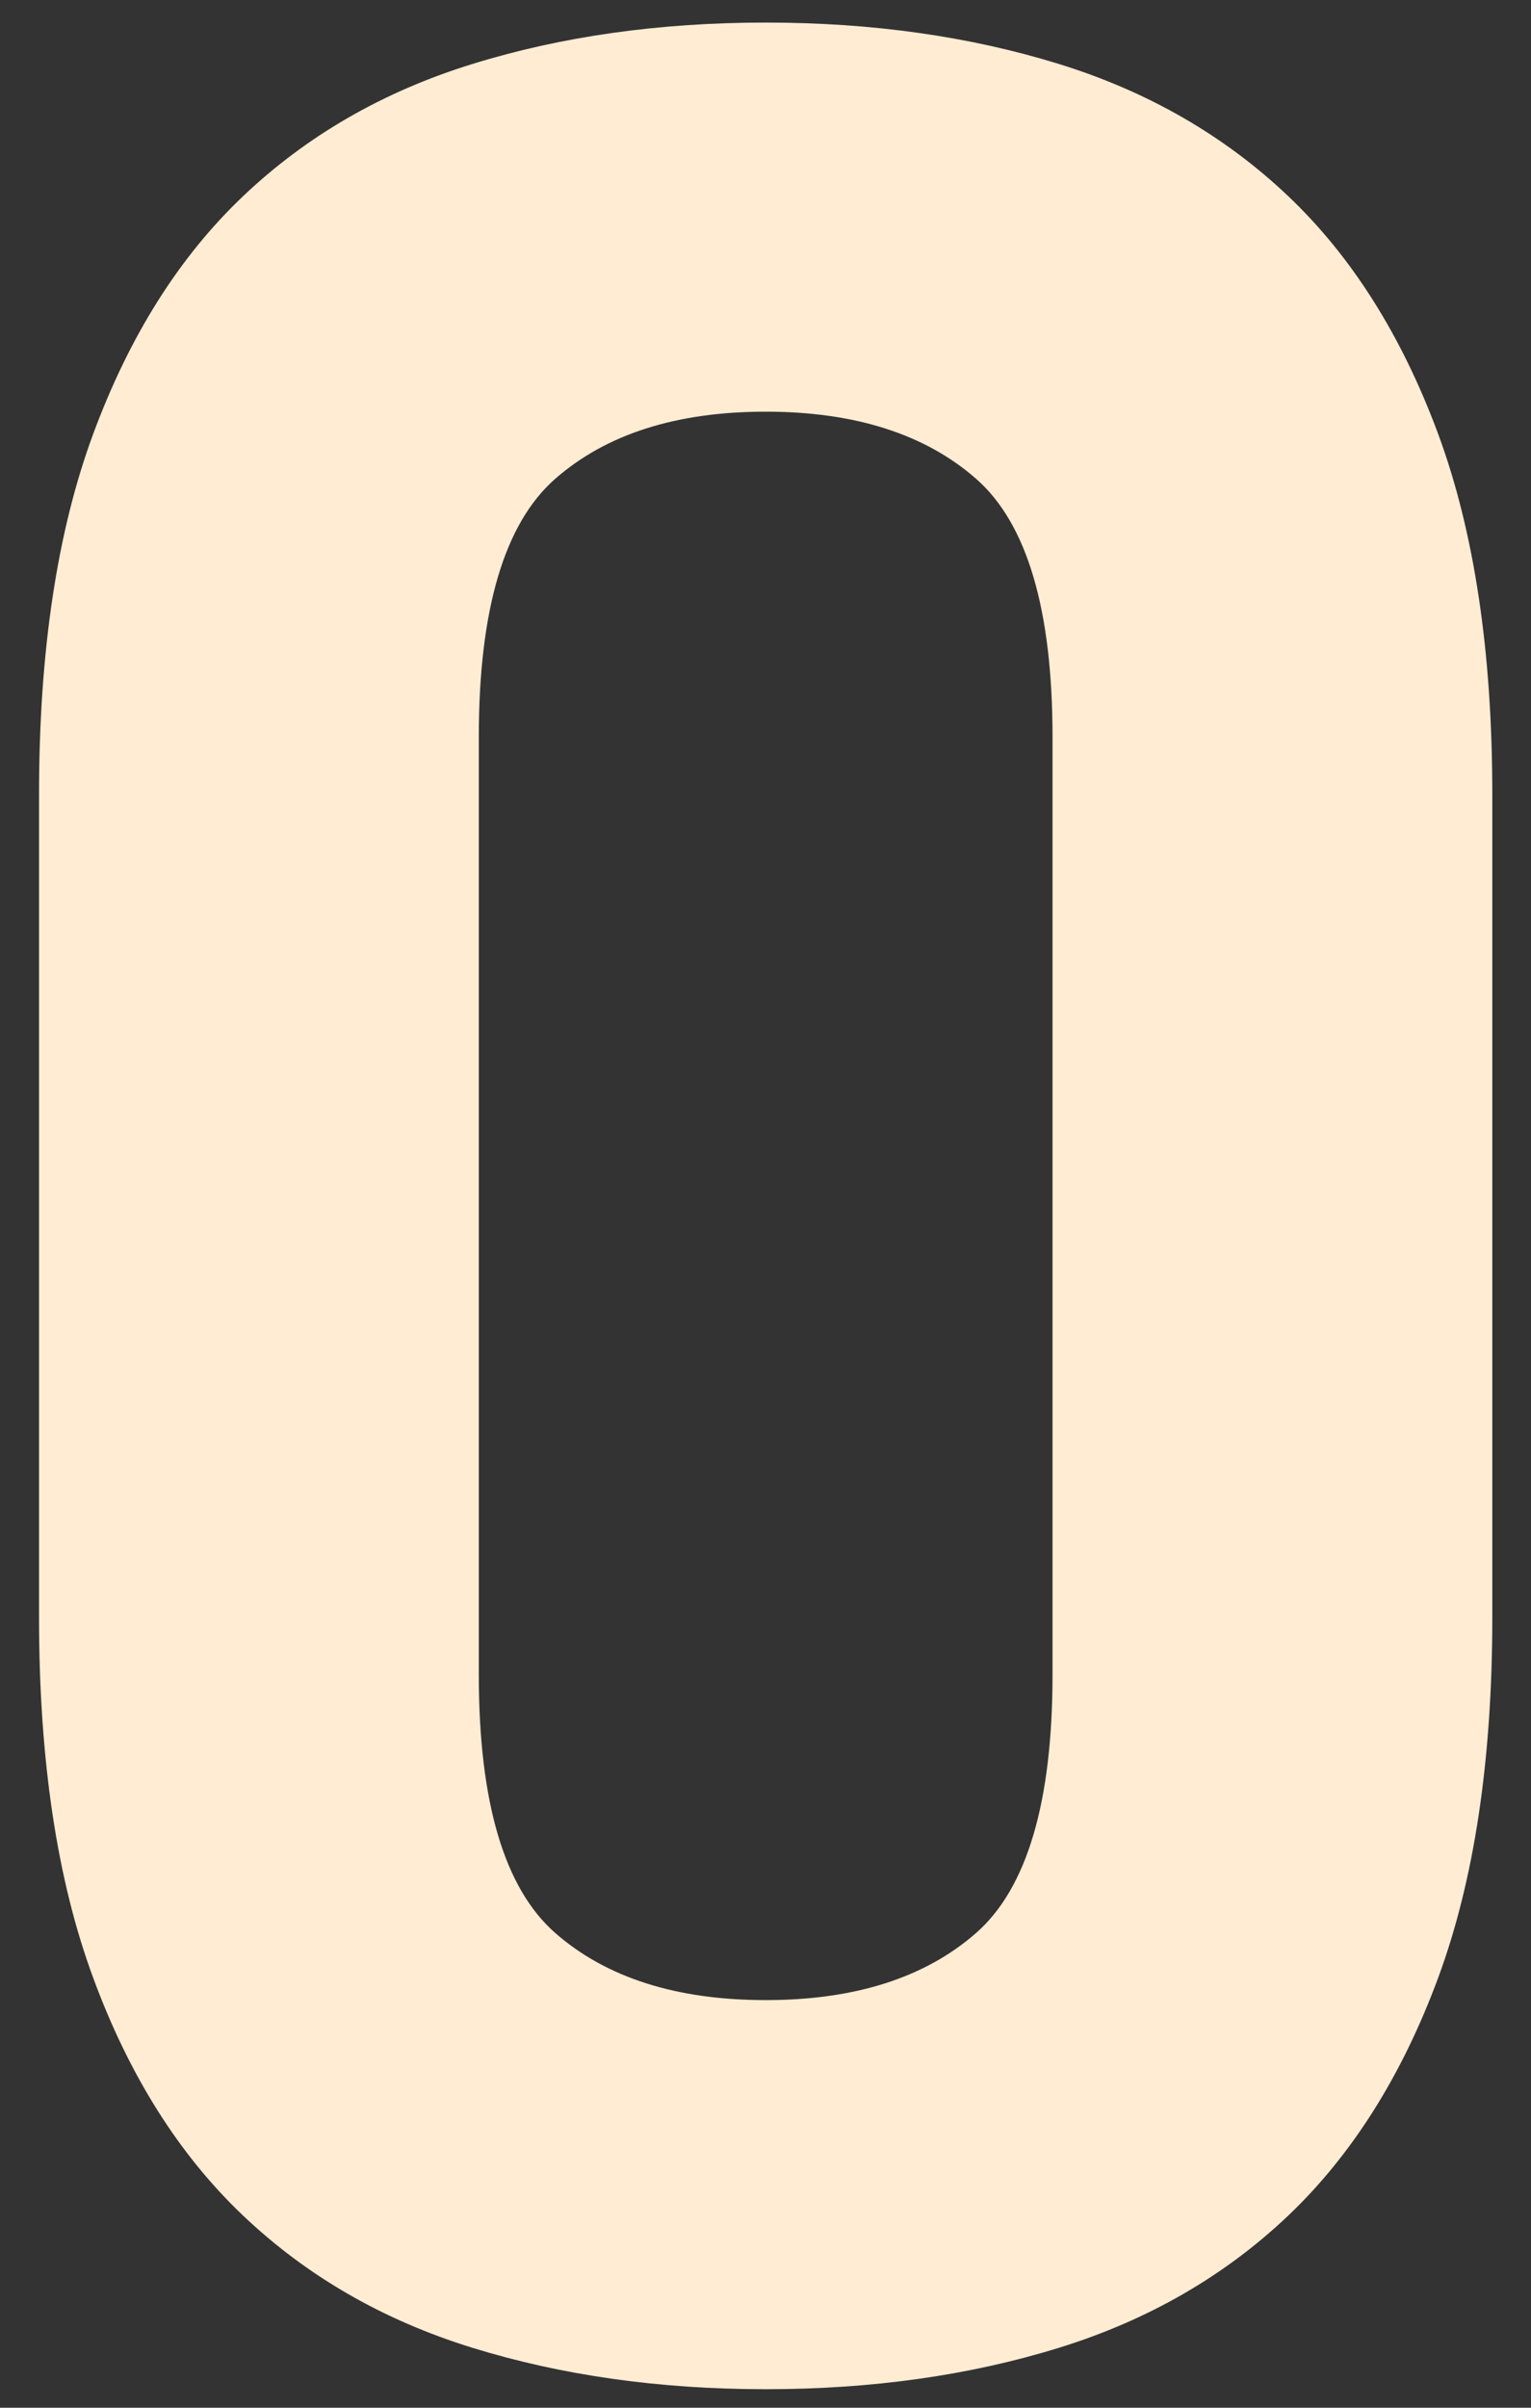
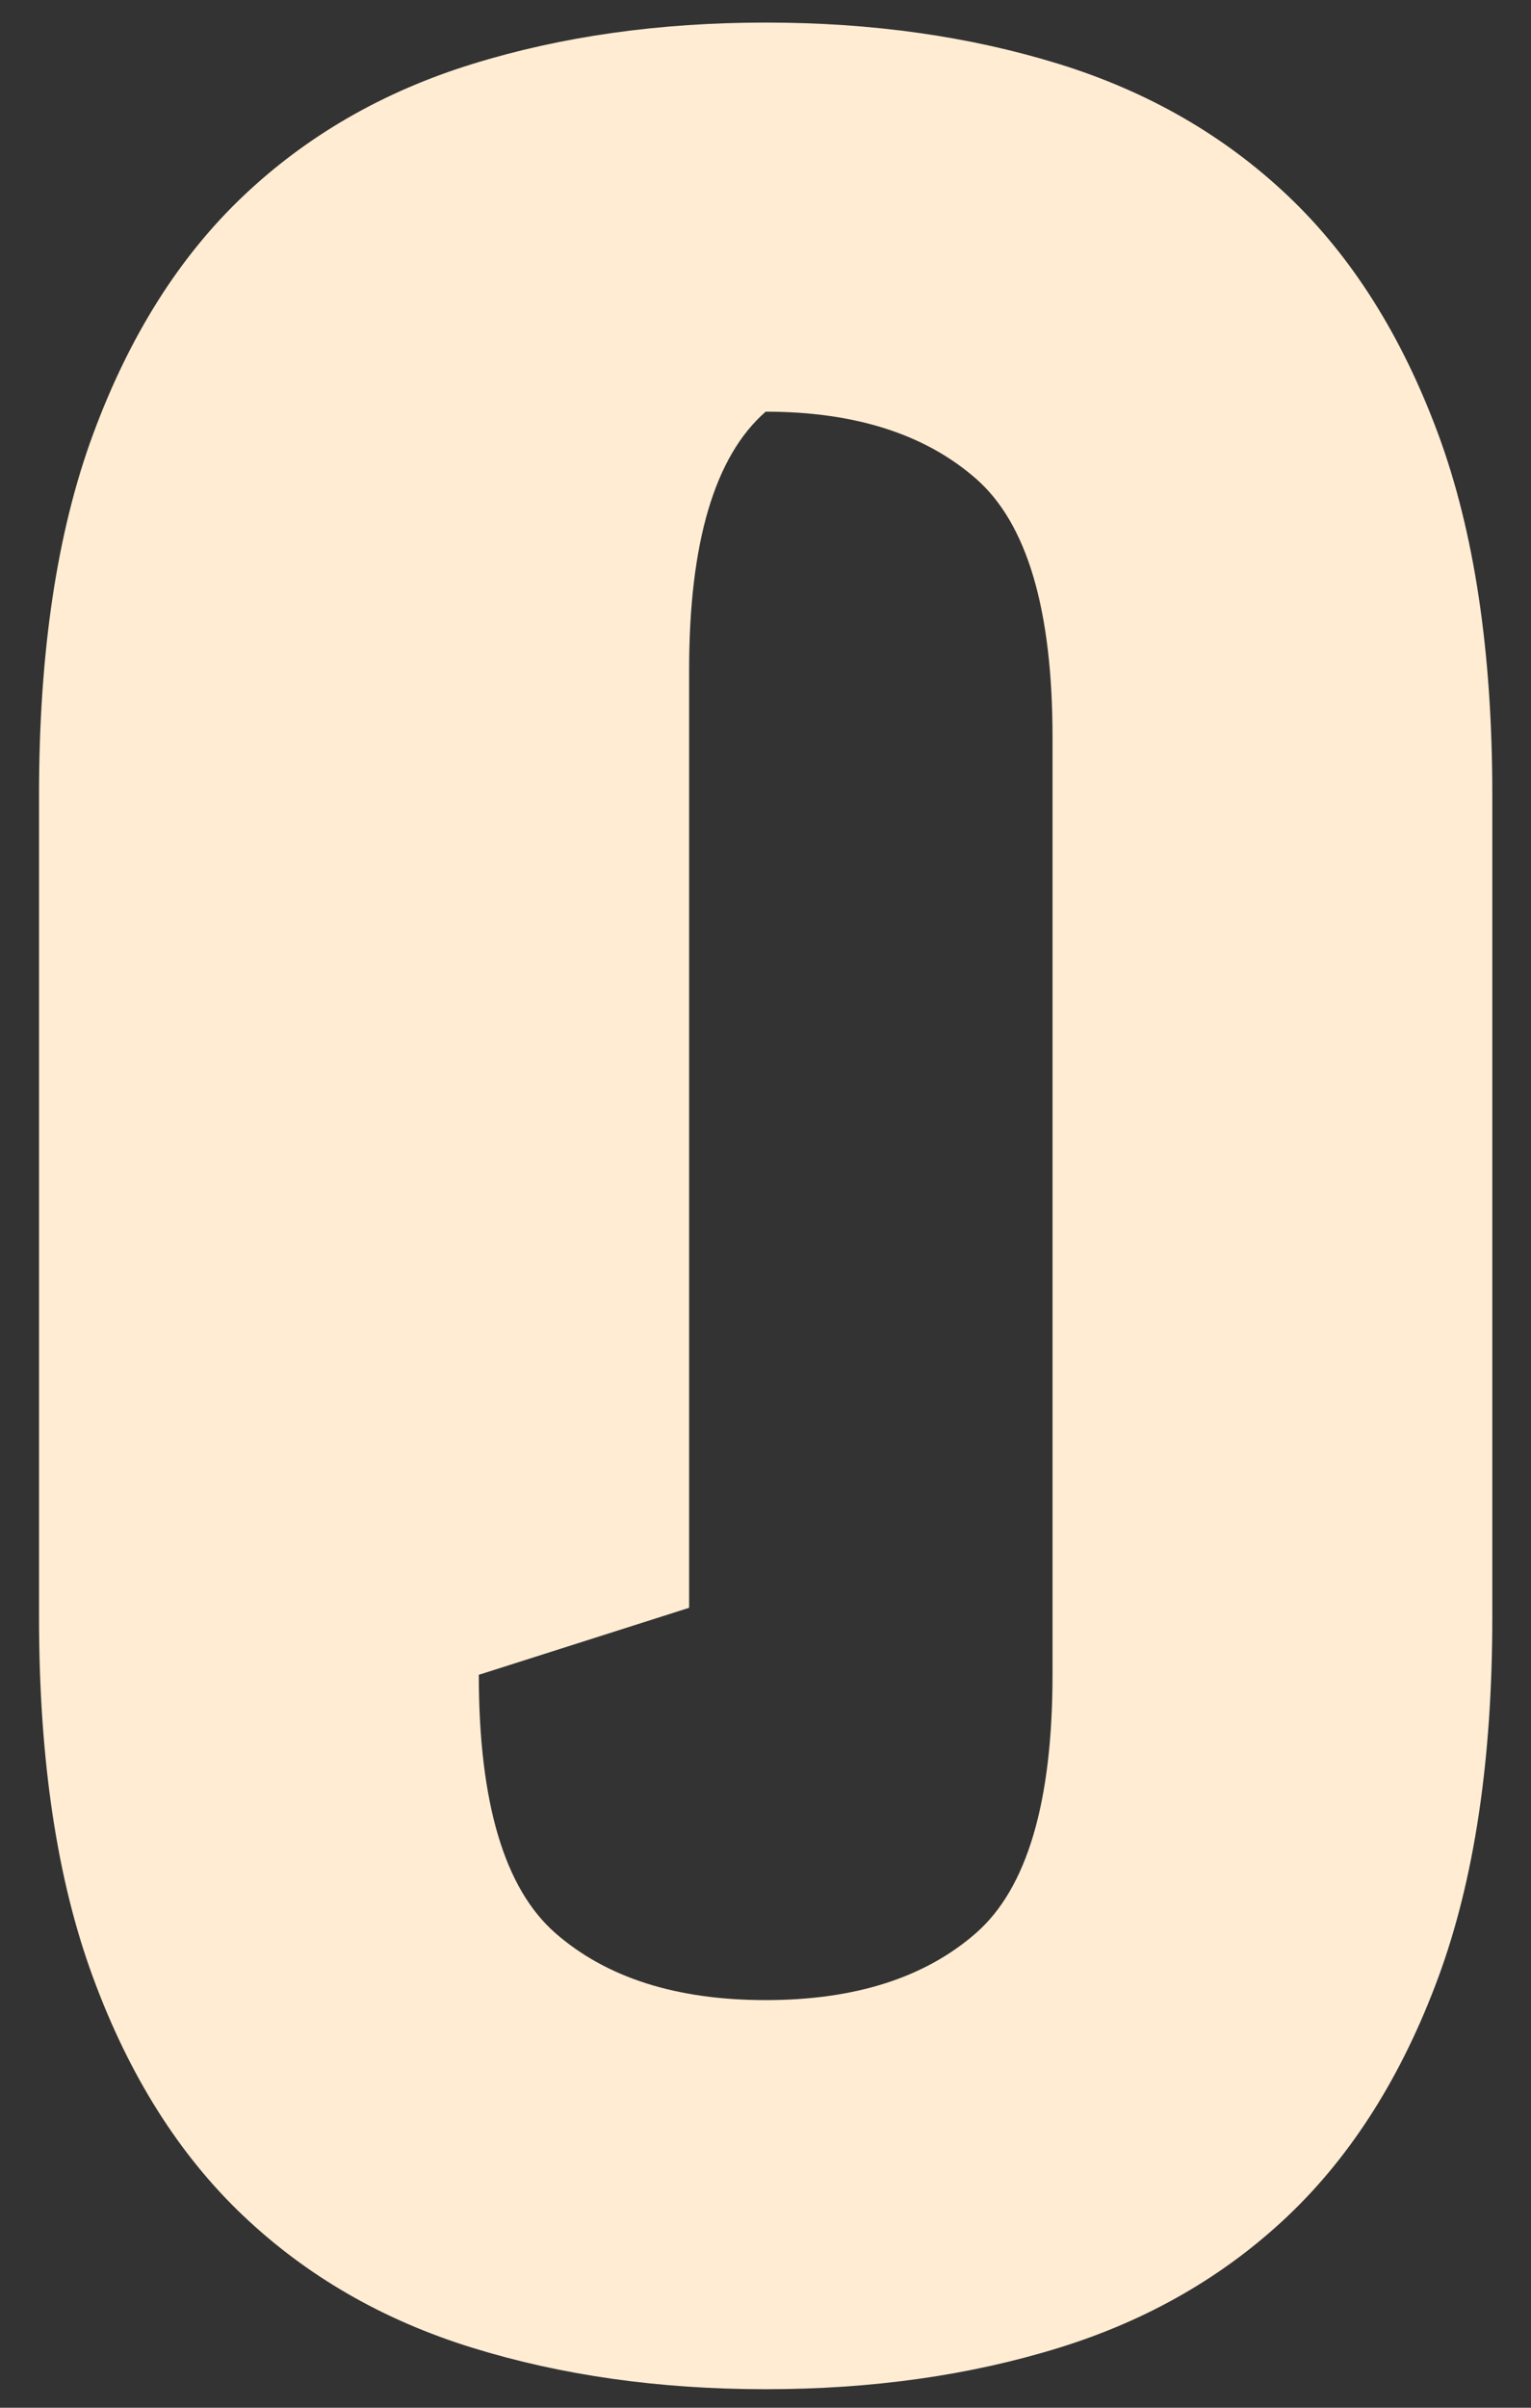
<svg xmlns="http://www.w3.org/2000/svg" id="_レイヤー_1" viewBox="0 0 91 143">
  <rect x="0" y="0" width="91" height="143" fill="#333333" stroke="none" />
  <defs>
    <style>.cls-1{fill:#ffecd3;stroke-width:0px;}</style>
  </defs>
-   <path class="cls-1" d="m2.32,47.18c0-8.46,1.07-15.6,3.22-21.41,2.15-5.81,5.11-10.51,8.9-14.11,3.79-3.6,8.33-6.22,13.64-7.86,5.3-1.64,11.11-2.46,17.43-2.46s12.12.82,17.43,2.46c5.3,1.64,9.85,4.26,13.64,7.86s6.75,8.31,8.9,14.11c2.15,5.81,3.22,12.95,3.22,21.41v48.88c0,8.46-1.07,15.6-3.22,21.41-2.15,5.81-5.12,10.51-8.9,14.11-3.79,3.6-8.34,6.22-13.64,7.86s-11.11,2.46-17.43,2.46-12.12-.82-17.43-2.46-9.85-4.26-13.64-7.86c-3.79-3.6-6.76-8.3-8.9-14.11-2.15-5.81-3.22-12.94-3.22-21.41v-48.88Zm26.14,52.29c0,7.58,1.52,12.69,4.55,15.34,3.03,2.65,7.2,3.98,12.5,3.98s9.47-1.33,12.5-3.98c3.03-2.65,4.55-7.77,4.55-15.34v-55.7c0-7.58-1.52-12.69-4.55-15.34-3.03-2.65-7.2-3.98-12.5-3.98s-9.47,1.33-12.5,3.98c-3.03,2.65-4.55,7.77-4.55,15.34v55.7Z" />
+   <path class="cls-1" d="m2.32,47.18c0-8.46,1.07-15.6,3.22-21.41,2.15-5.81,5.11-10.51,8.9-14.11,3.79-3.6,8.33-6.22,13.64-7.86,5.3-1.64,11.11-2.46,17.43-2.46s12.12.82,17.43,2.46c5.3,1.64,9.85,4.26,13.64,7.86s6.75,8.31,8.9,14.11c2.15,5.81,3.22,12.95,3.22,21.41v48.88c0,8.46-1.07,15.6-3.22,21.41-2.15,5.81-5.12,10.51-8.9,14.11-3.79,3.6-8.34,6.22-13.64,7.86s-11.11,2.46-17.43,2.46-12.12-.82-17.43-2.46-9.85-4.26-13.64-7.86c-3.79-3.6-6.76-8.3-8.9-14.11-2.15-5.81-3.22-12.94-3.22-21.41v-48.88Zm26.14,52.29c0,7.58,1.52,12.69,4.55,15.34,3.03,2.65,7.2,3.98,12.5,3.98s9.47-1.33,12.5-3.98c3.03-2.65,4.55-7.77,4.55-15.34v-55.7c0-7.58-1.52-12.69-4.55-15.34-3.03-2.65-7.2-3.98-12.5-3.98c-3.03,2.65-4.55,7.77-4.55,15.34v55.7Z" />
</svg>